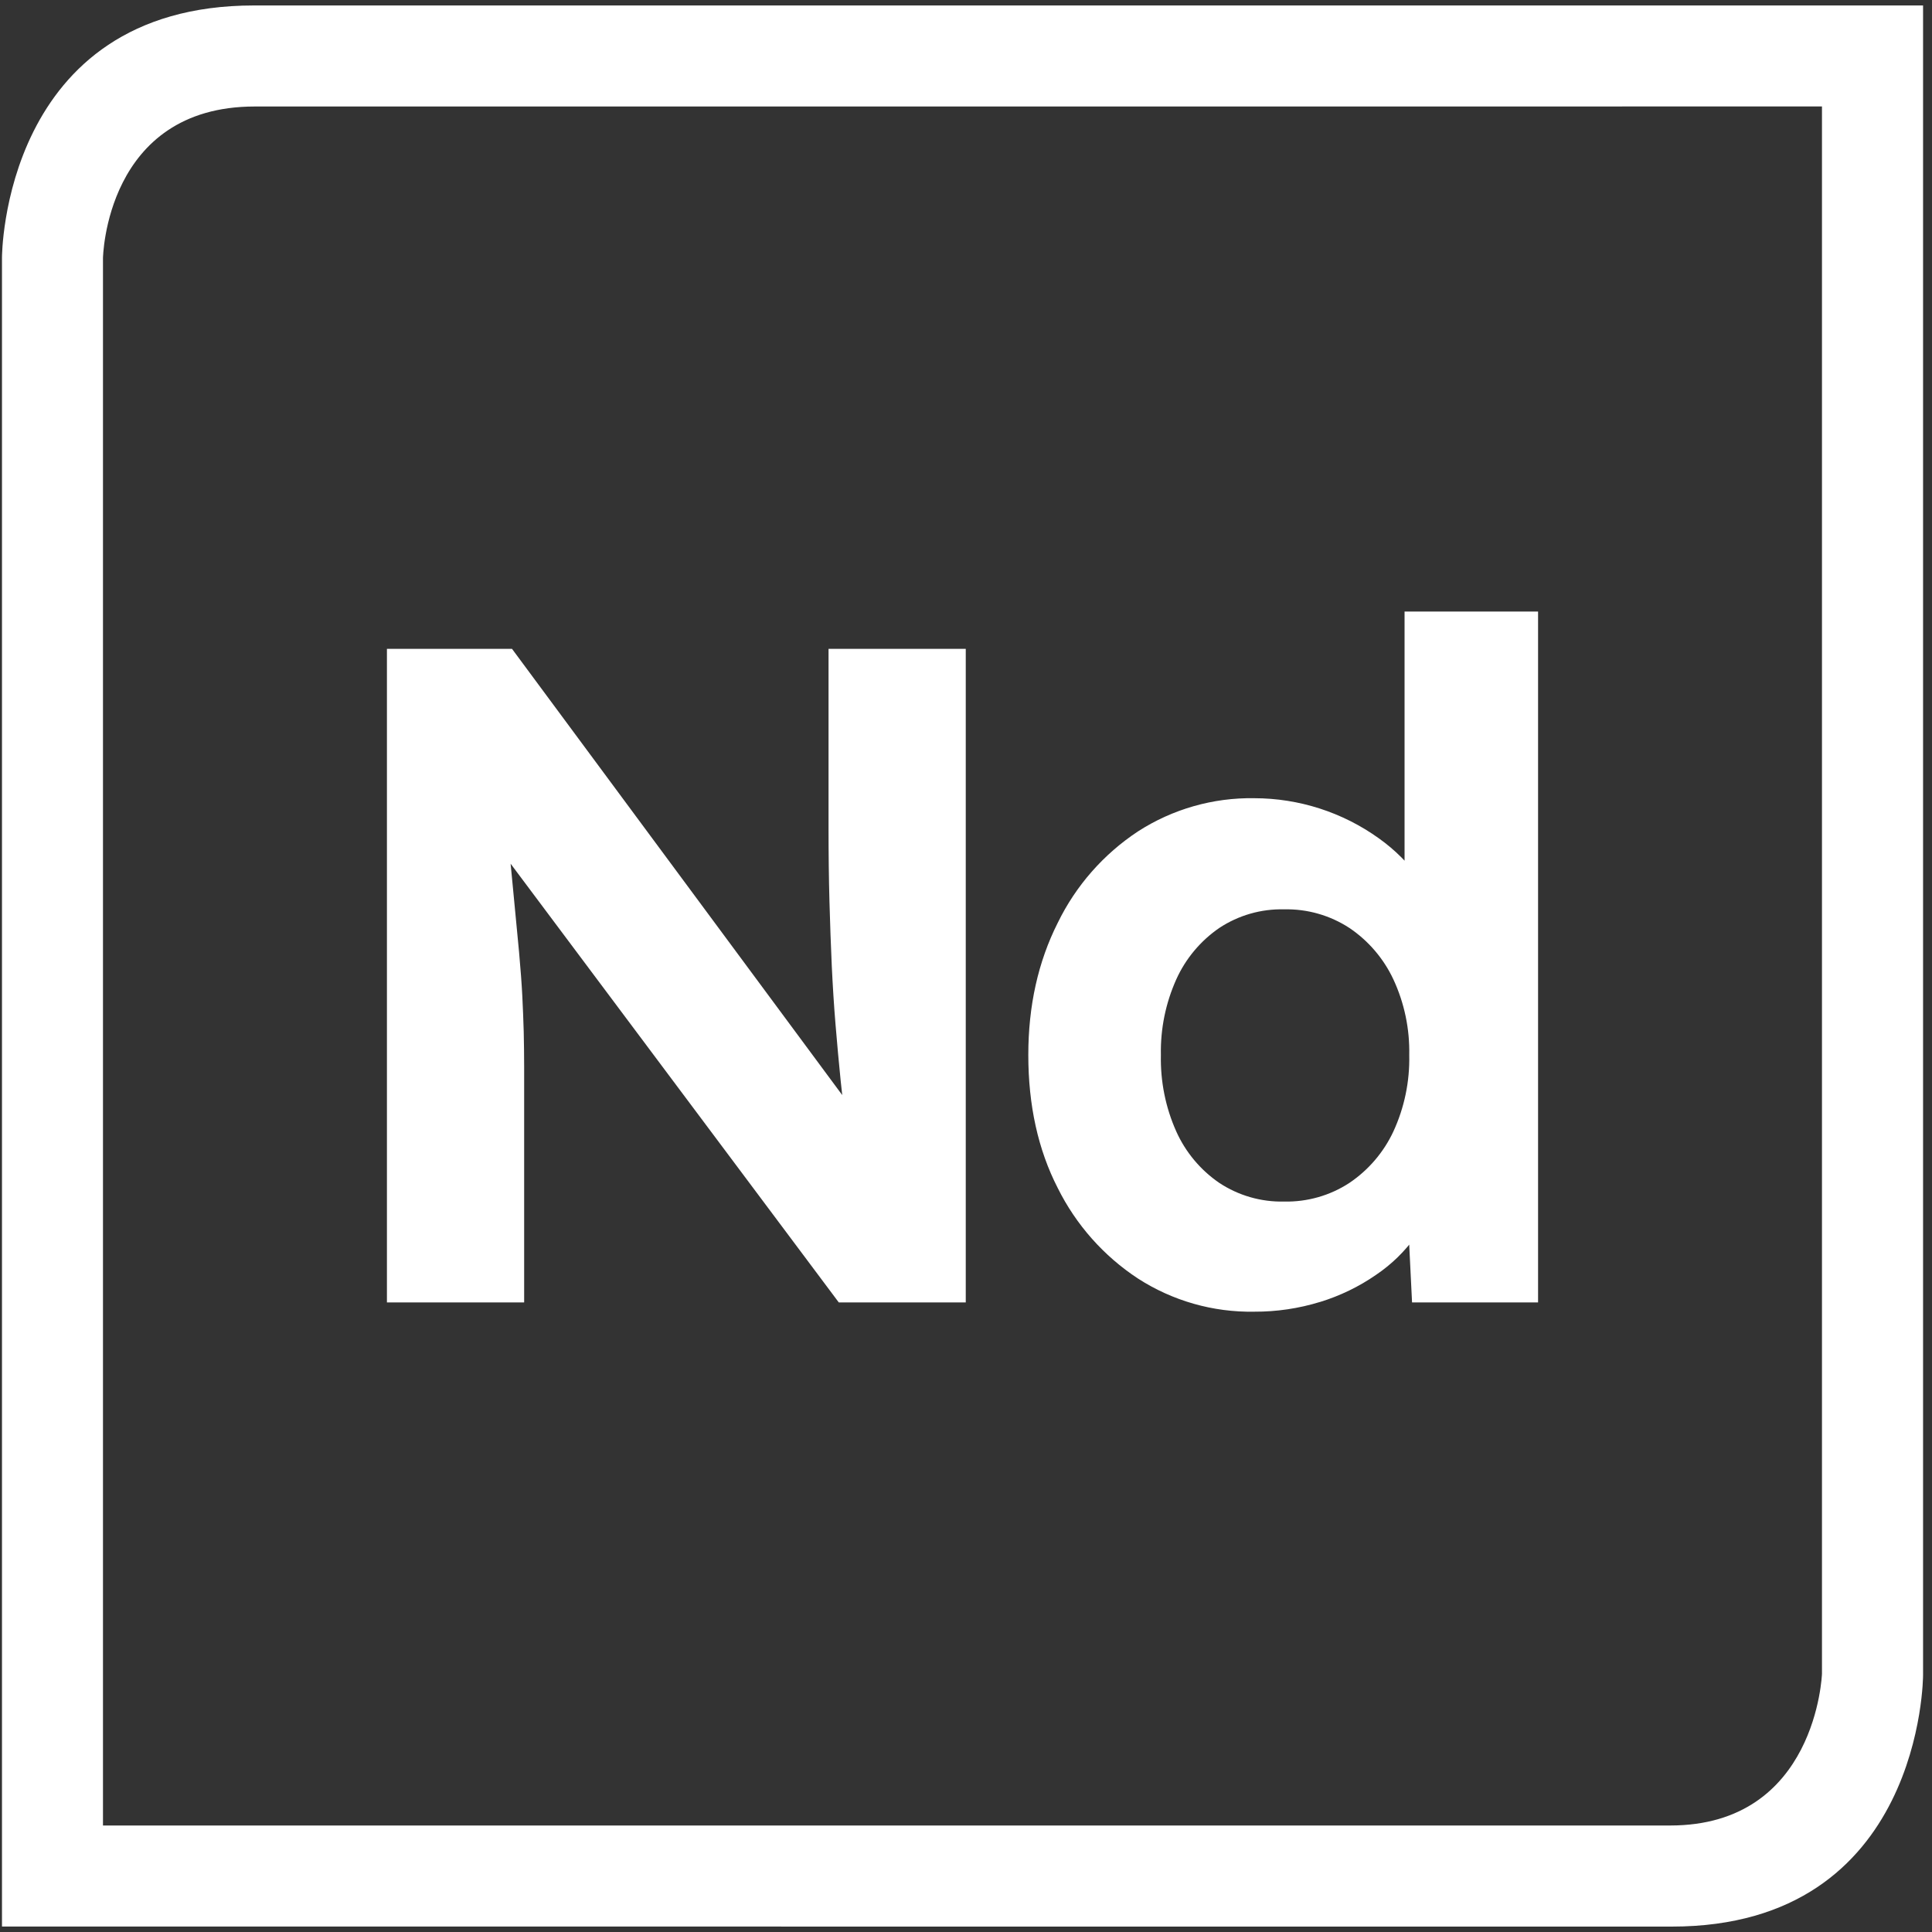
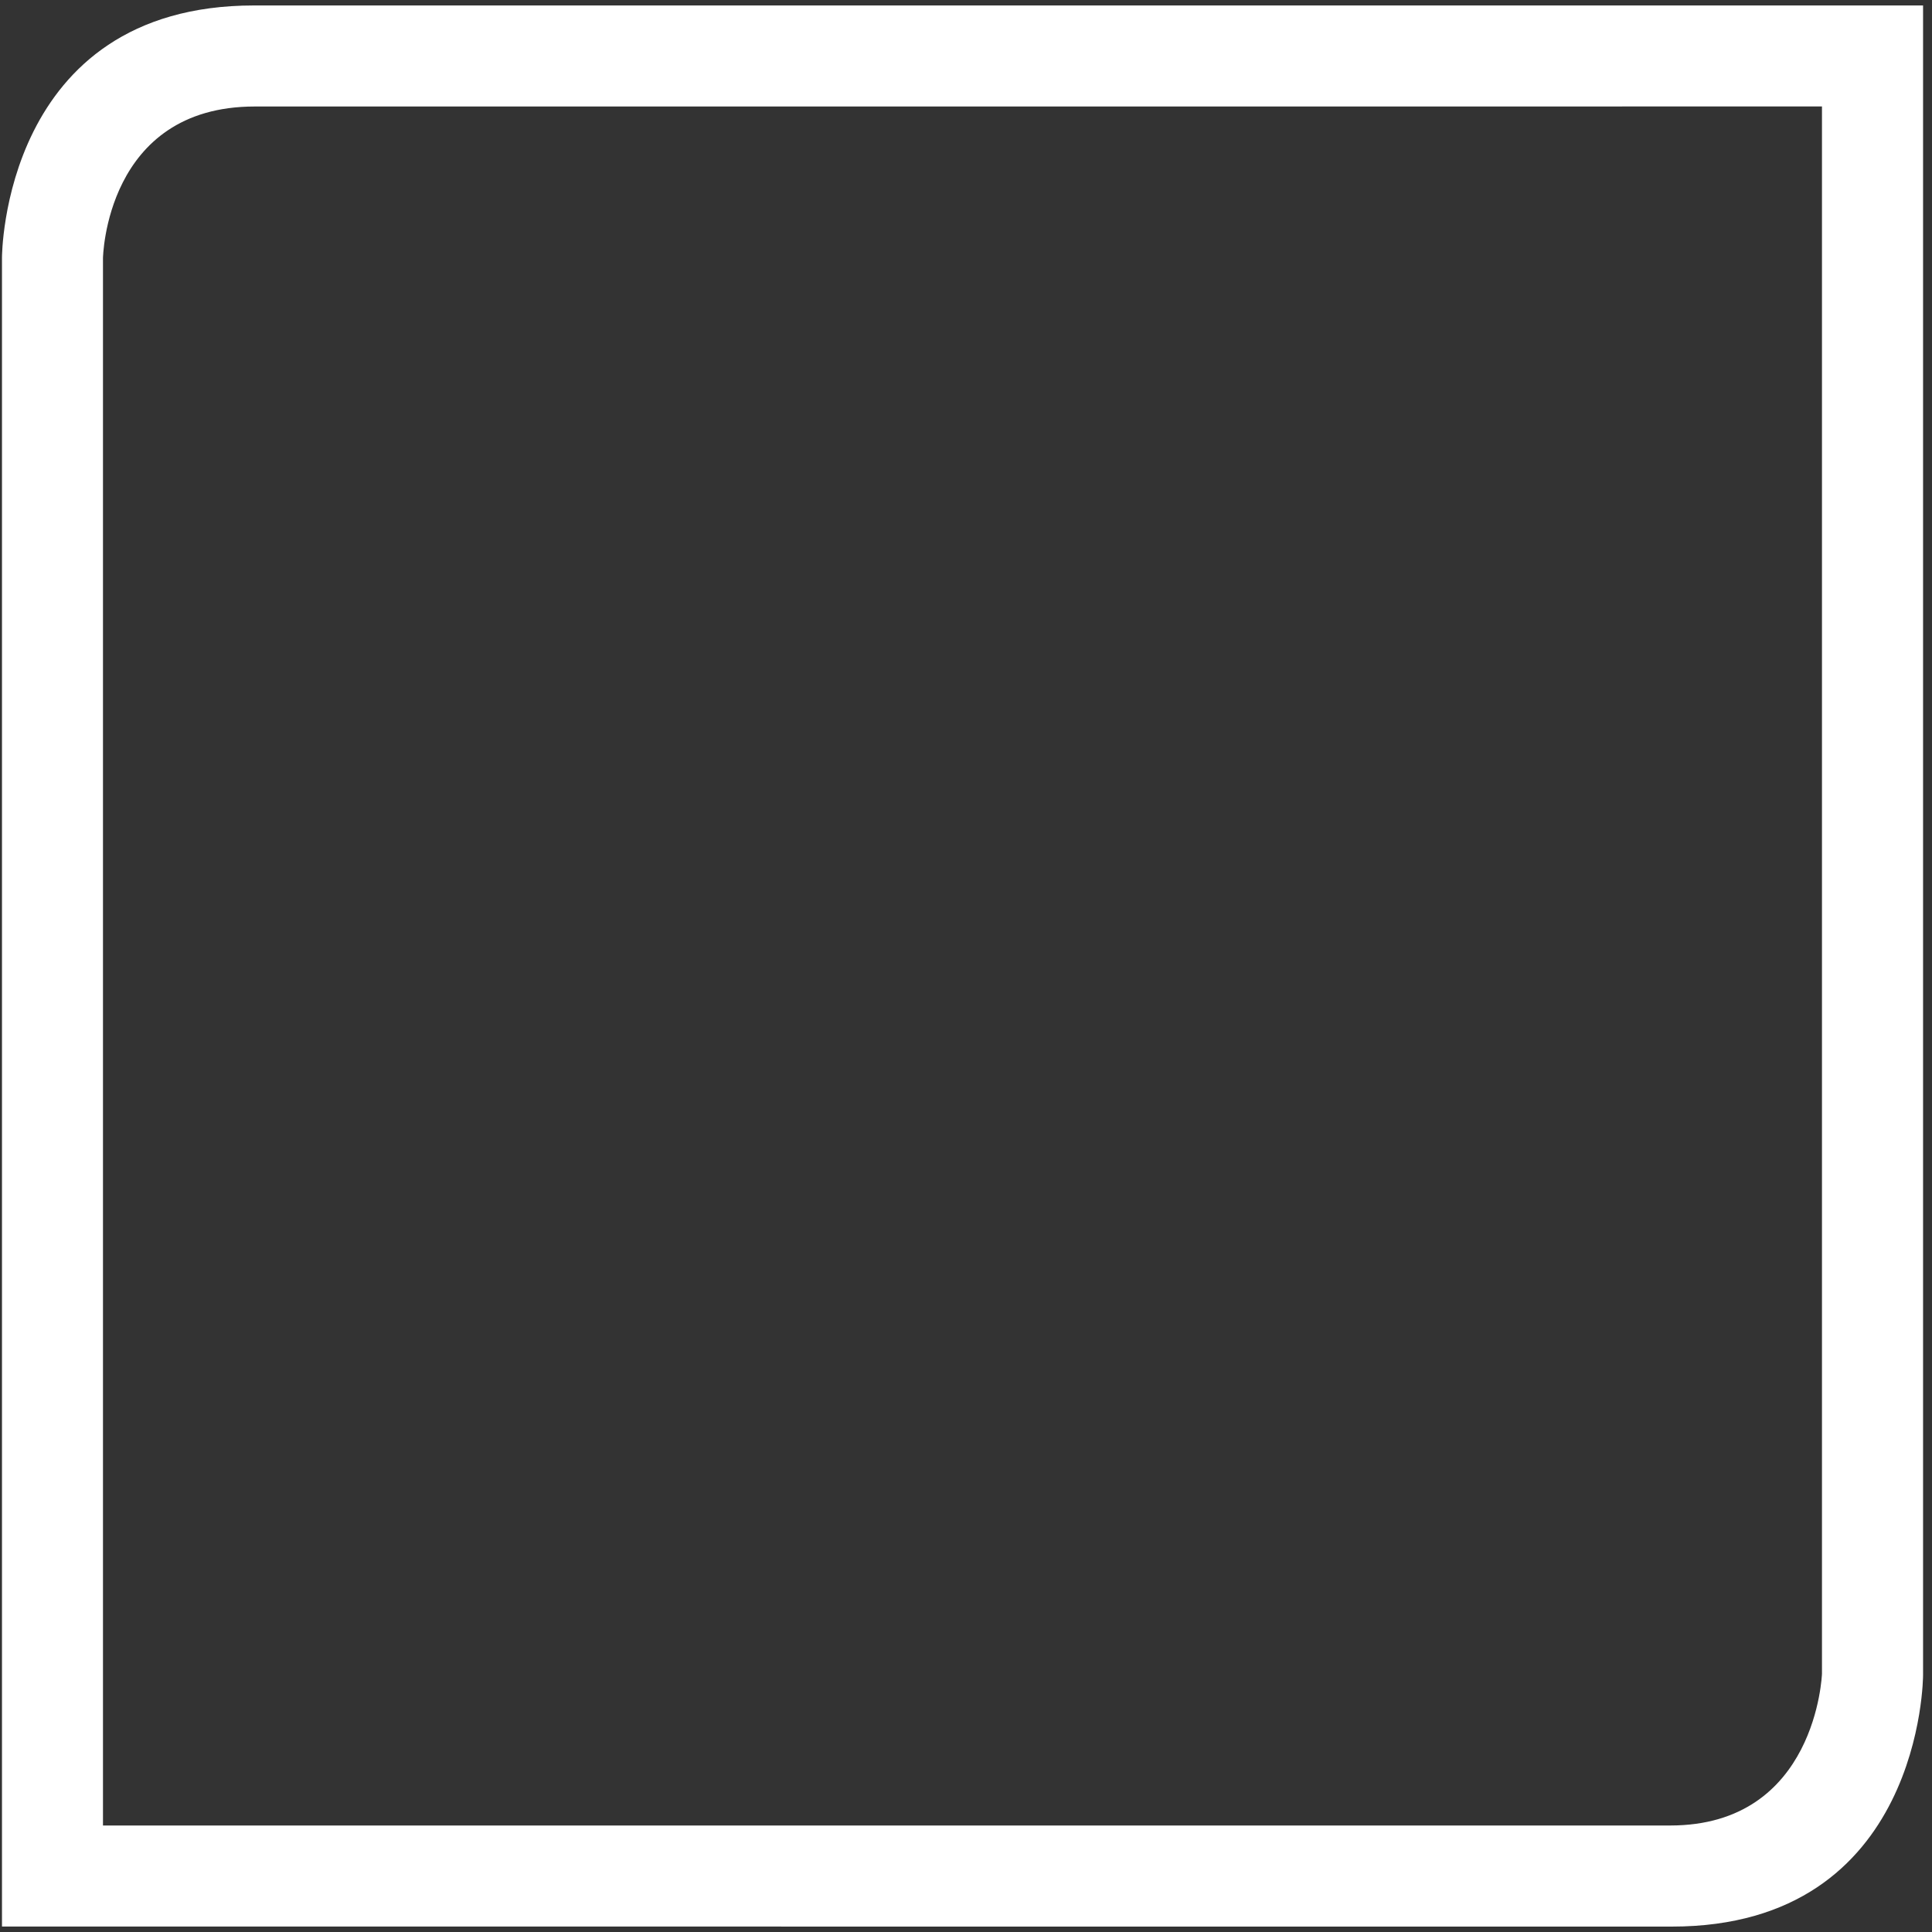
<svg xmlns="http://www.w3.org/2000/svg" width="40" height="40" viewBox="0 0 40 40" fill="none">
  <rect x="0" y="0" width="40" height="40" fill="#333333" stroke="none" />
  <g clip-path="url(#clip0_522_28150)">
    <path d="M5.275 2.205C2.18 2.205 2.132 5.347 2.132 5.347V37.795H34.58C37.613 37.795 37.722 34.652 37.722 34.652V2.204L22.197 2.205L5.275 2.205ZM22.464 0.113H39.815V34.684C39.815 34.684 39.815 39.888 34.612 39.888L0.041 39.887V5.331C0.041 5.331 0.041 0.113 5.259 0.113H22.464Z" fill="white" />
-     <path d="M10.852 26.965V22.093C10.852 21.836 10.848 21.591 10.843 21.359C10.836 21.127 10.827 20.882 10.814 20.624C10.801 20.367 10.778 20.064 10.747 19.716C10.714 19.368 10.675 18.959 10.63 18.489C10.585 18.019 10.53 17.448 10.466 16.778L9.731 16.758L17.366 26.965H19.995V13.434H17.154V17.126C17.154 17.68 17.16 18.192 17.173 18.662C17.186 19.133 17.202 19.578 17.221 19.997C17.241 20.415 17.266 20.822 17.299 21.214C17.331 21.607 17.367 21.994 17.405 22.373C17.444 22.754 17.489 23.144 17.541 23.543H18.082L10.601 13.434H8.011V26.965H10.852ZM27.33 26.956C27.743 26.829 28.135 26.64 28.49 26.394C28.81 26.178 29.088 25.907 29.312 25.592C29.509 25.32 29.629 24.999 29.66 24.665L29.119 24.607L29.235 26.965H31.844V12.661H29.08V19.329L29.776 19.194C29.744 18.841 29.617 18.504 29.409 18.217C29.172 17.885 28.881 17.594 28.548 17.357C27.796 16.817 26.894 16.527 25.968 16.526C25.116 16.512 24.278 16.751 23.561 17.213C22.847 17.684 22.273 18.338 21.899 19.107C21.493 19.913 21.29 20.824 21.29 21.842C21.29 22.886 21.493 23.804 21.899 24.596C22.277 25.357 22.851 26.005 23.561 26.471C24.278 26.933 25.116 27.172 25.968 27.157C26.43 27.159 26.889 27.091 27.331 26.955M25.243 24.49C24.855 24.224 24.547 23.856 24.354 23.427C24.131 22.929 24.023 22.388 24.035 21.842C24.024 21.303 24.133 20.768 24.354 20.276C24.547 19.848 24.855 19.48 25.243 19.213C25.641 18.95 26.11 18.815 26.587 18.827C27.066 18.816 27.538 18.951 27.939 19.213C28.333 19.479 28.647 19.847 28.848 20.276C29.076 20.766 29.188 21.302 29.177 21.842C29.189 22.389 29.077 22.931 28.848 23.427C28.647 23.857 28.333 24.224 27.939 24.49C27.538 24.753 27.066 24.887 26.587 24.877C26.11 24.888 25.641 24.753 25.243 24.49" fill="white" />
  </g>
  <defs>
    <clipPath id="clip0_522_28150">
      <rect width="39.774" height="39.775" fill="white" transform="translate(0.041 0.112)" />
    </clipPath>
  </defs>
</svg>